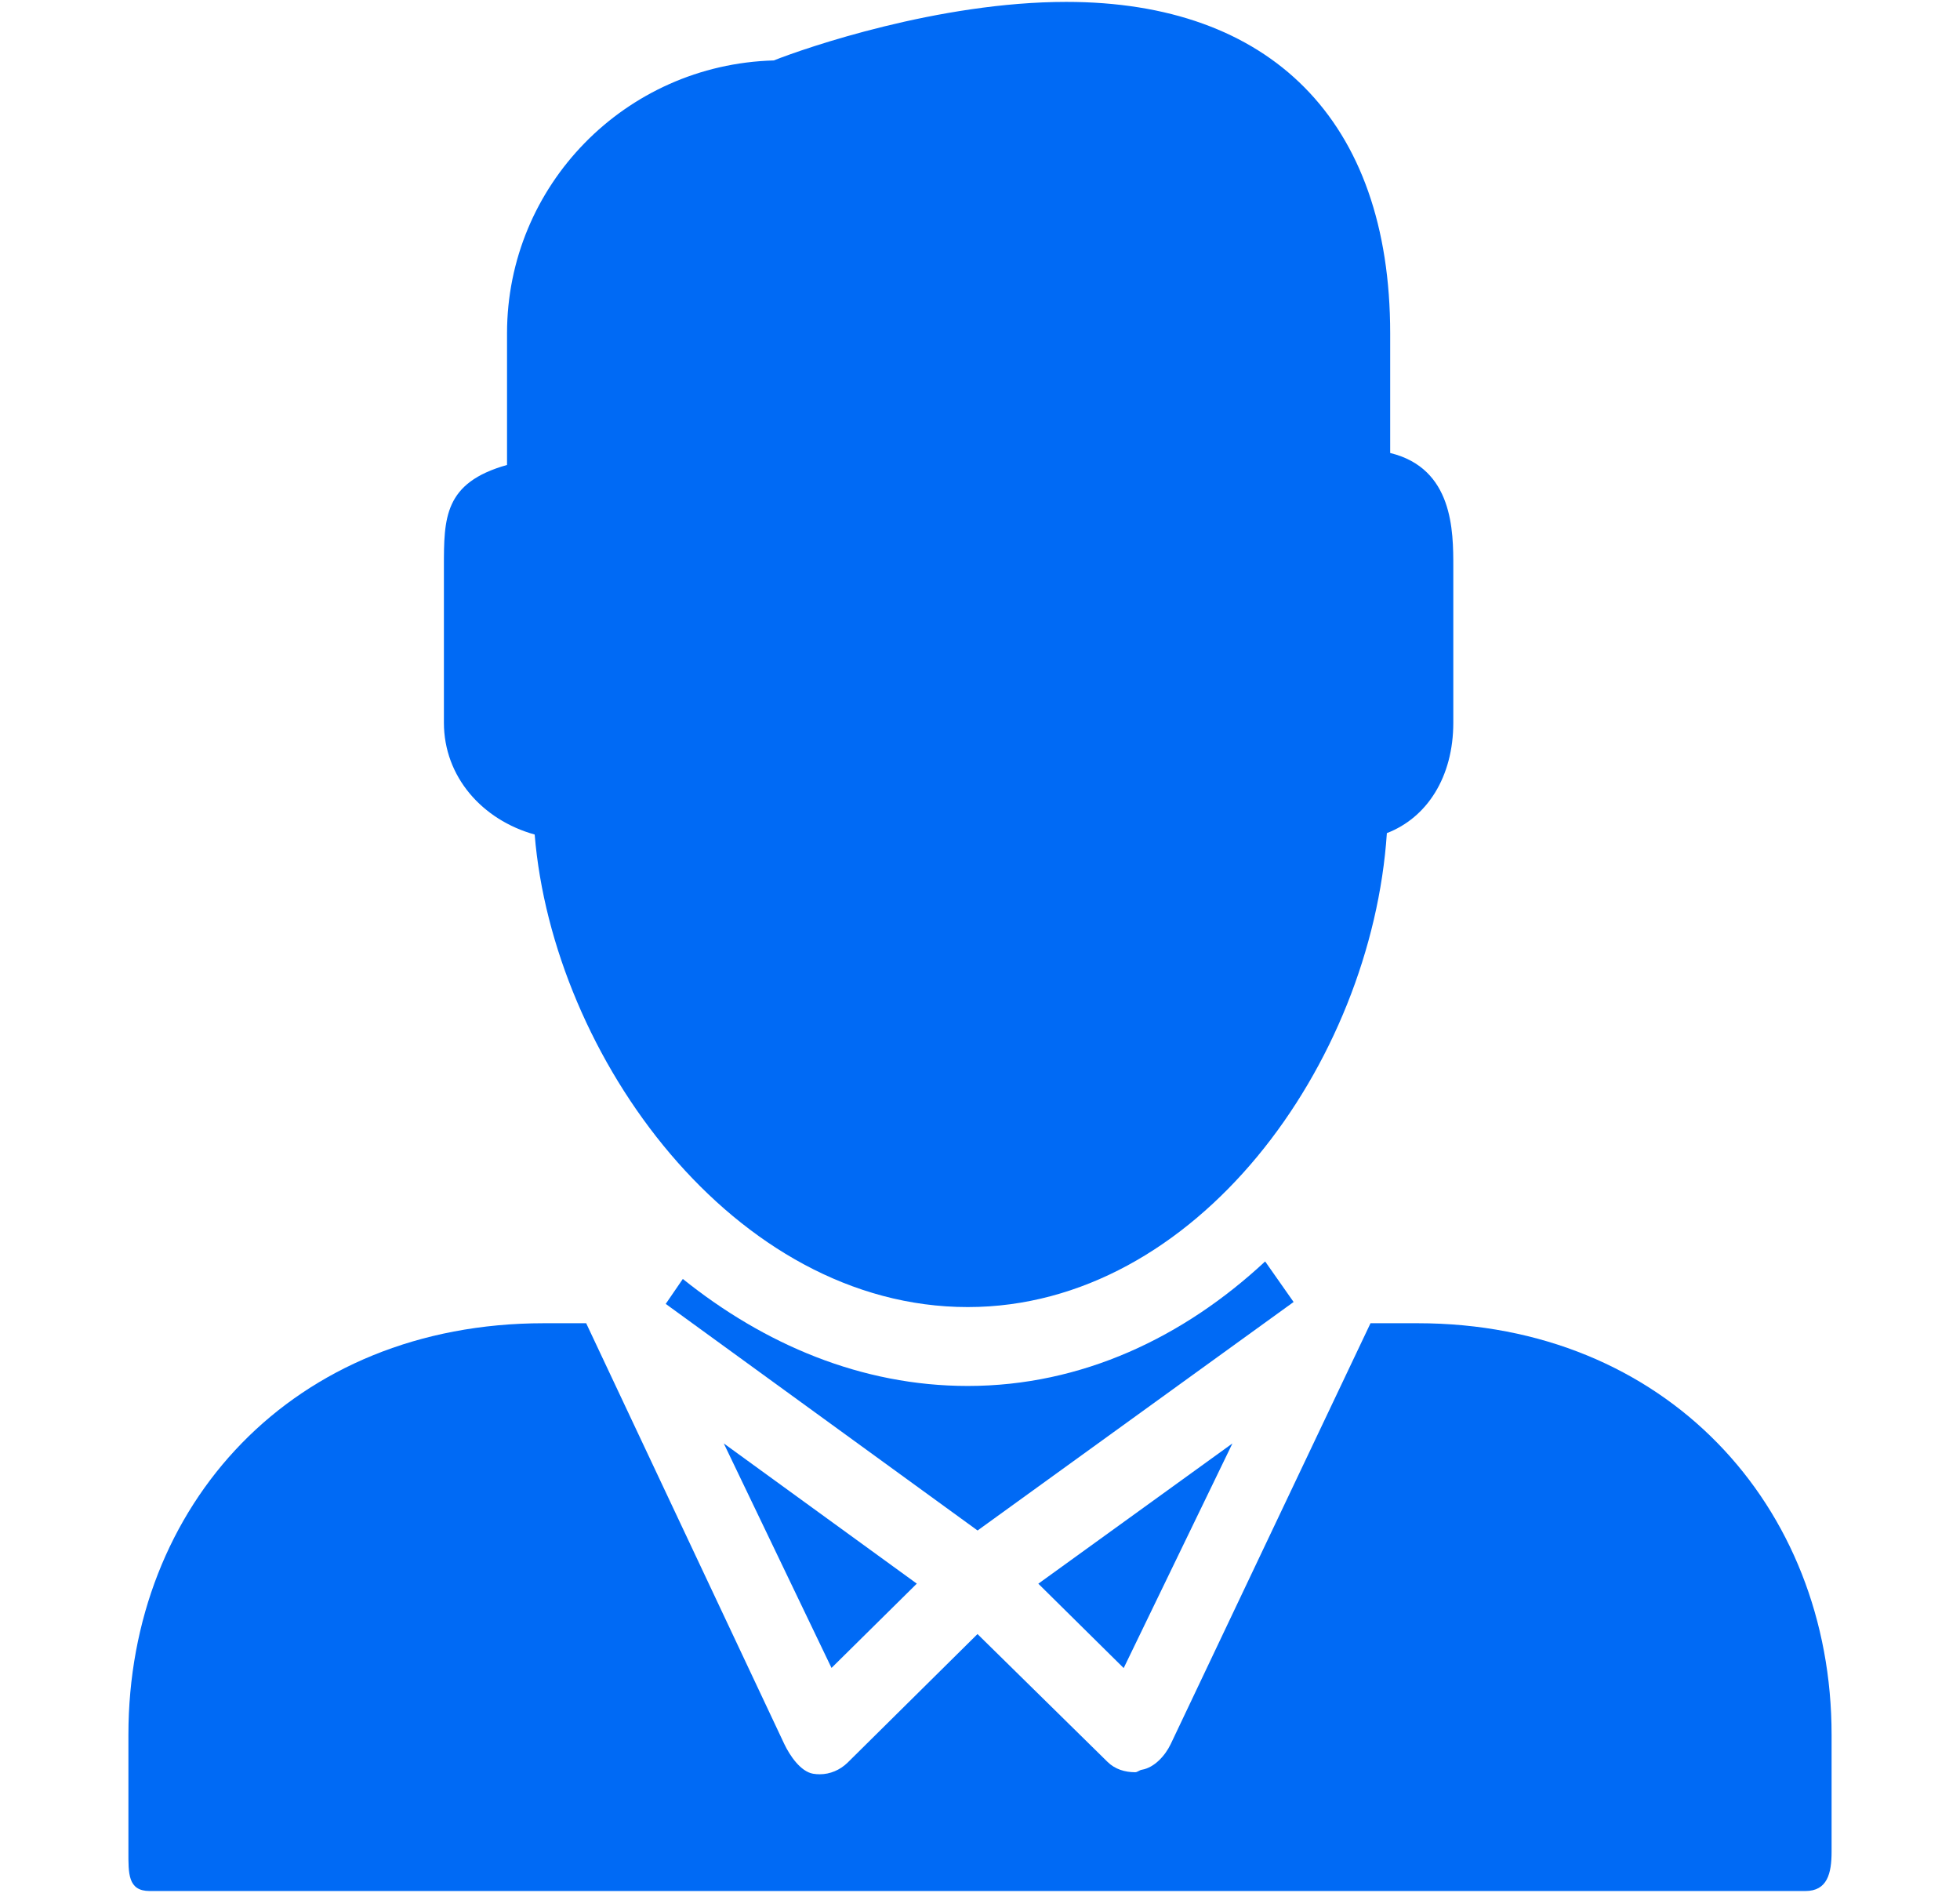
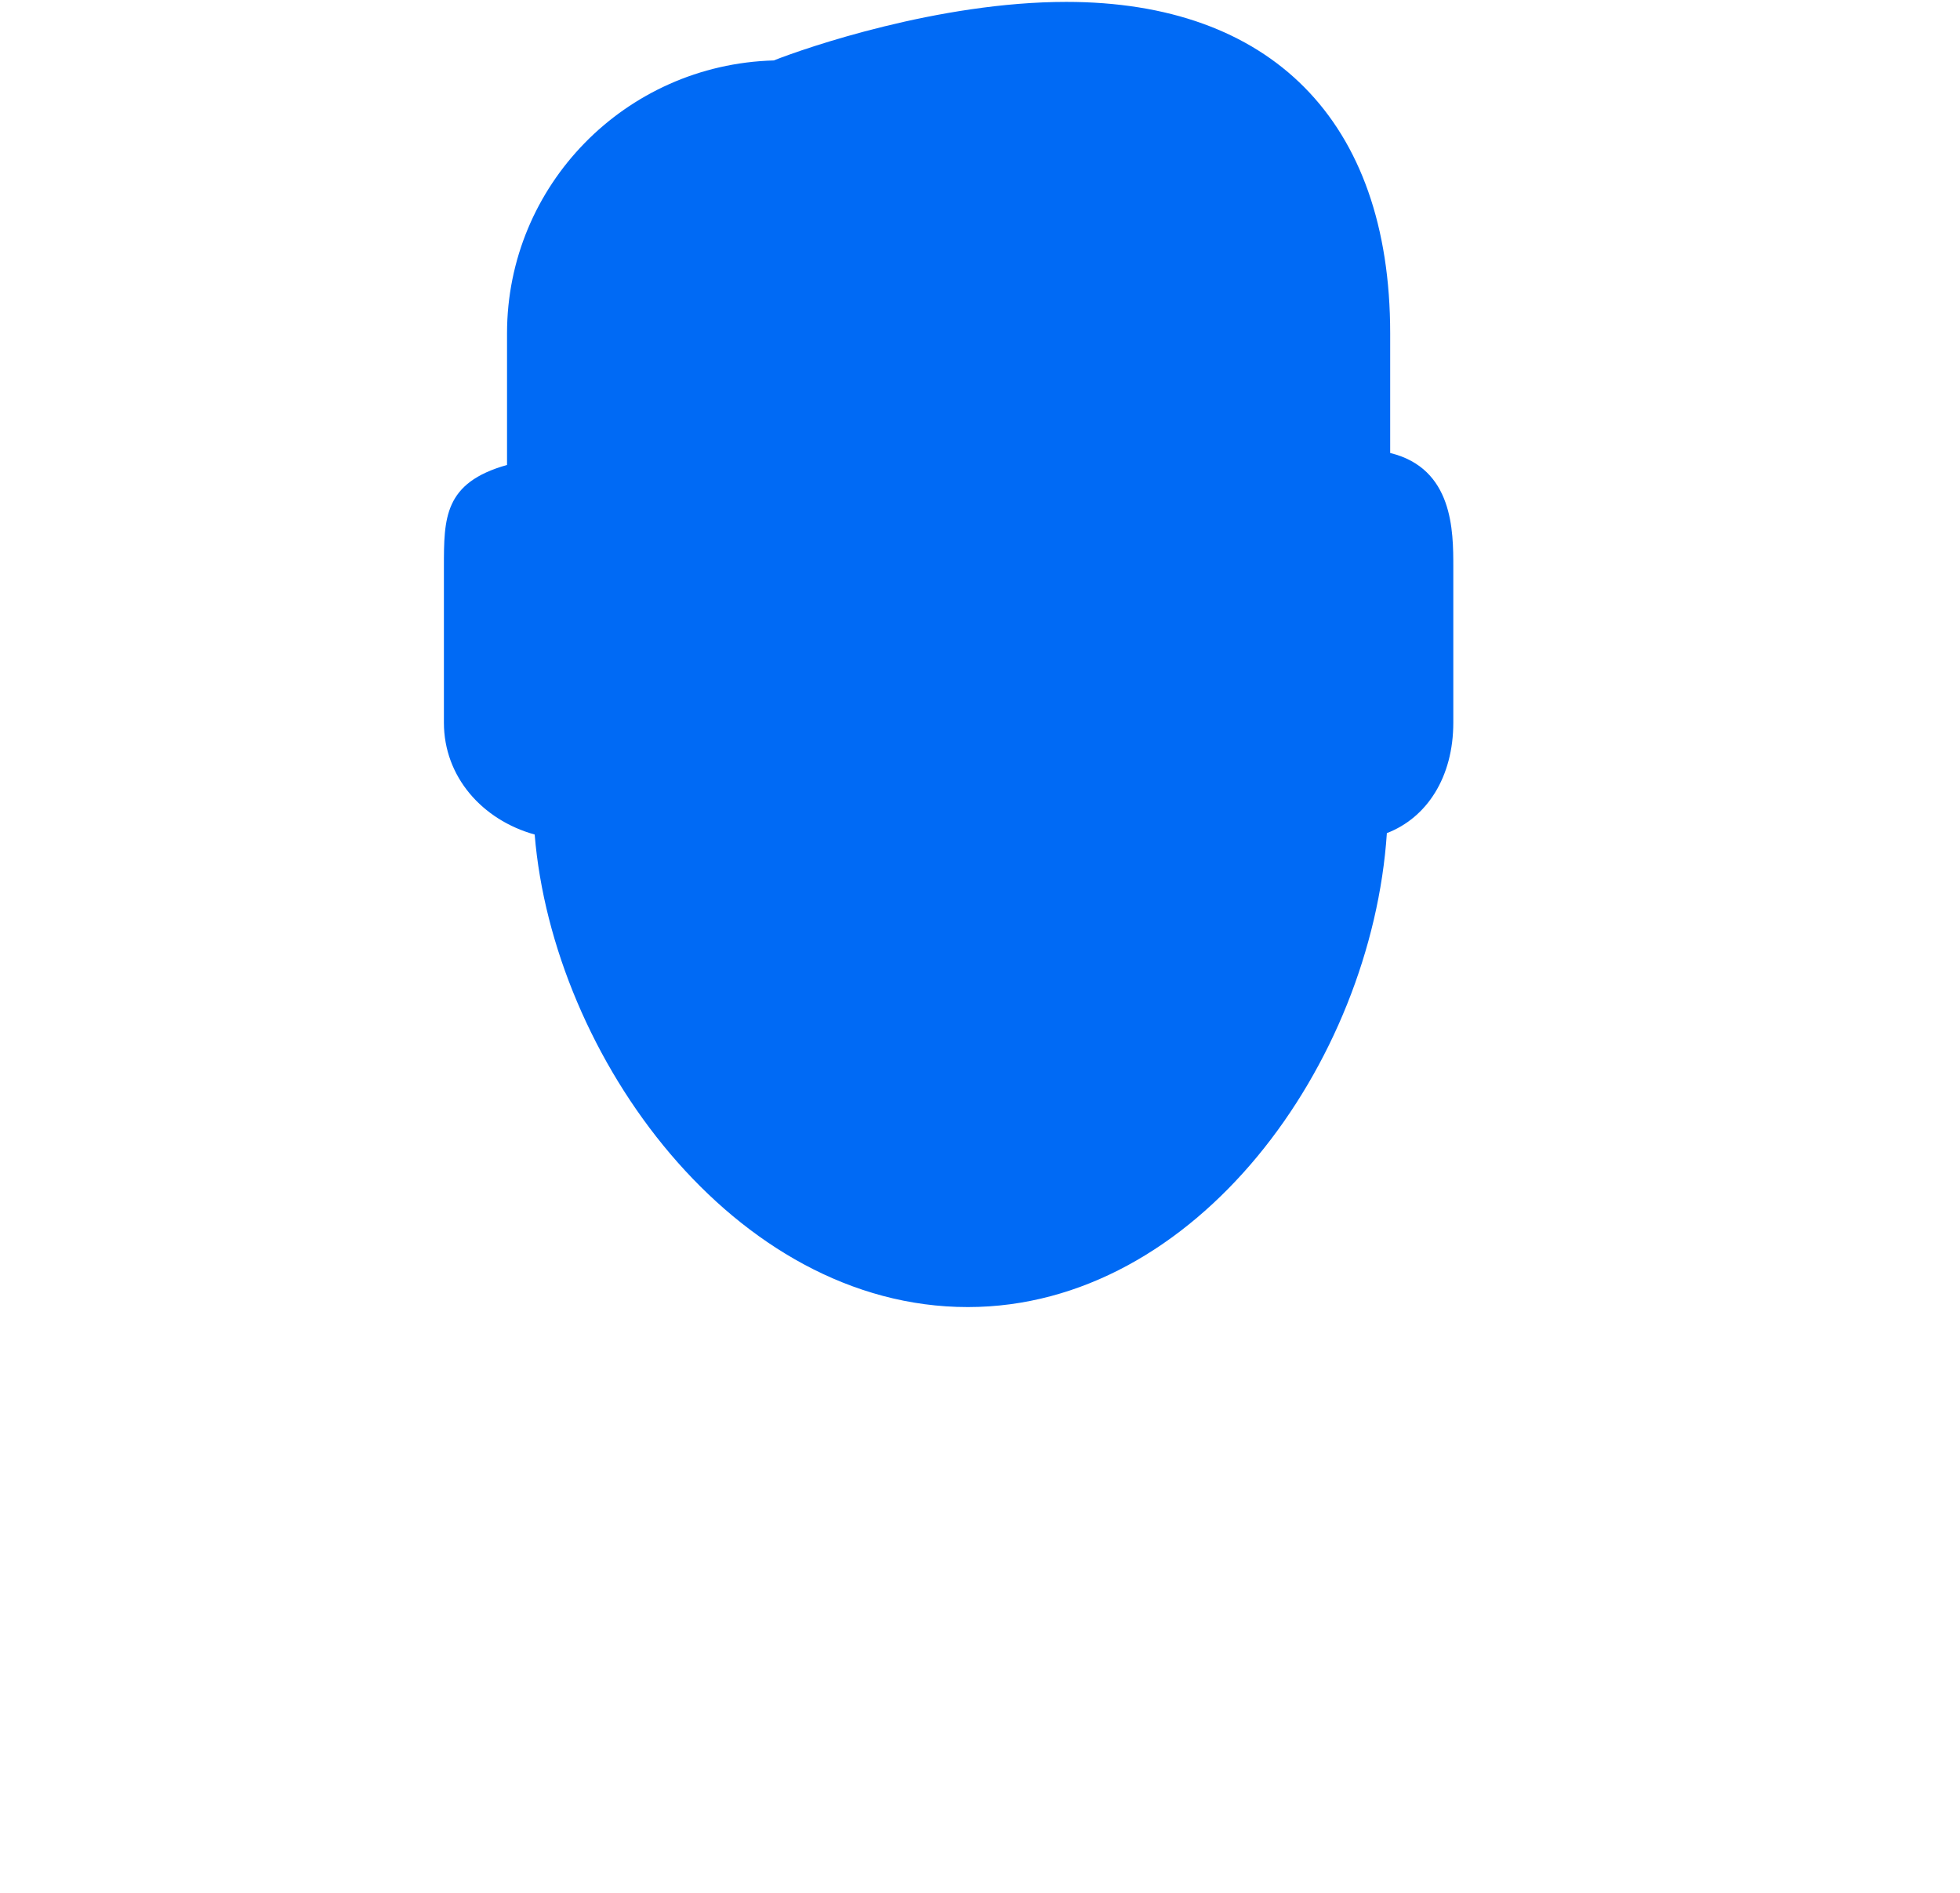
<svg xmlns="http://www.w3.org/2000/svg" width="29" height="28" viewBox="0 0 29 28" fill="none">
  <path d="M14.319 19.335C10.862 19.335 8.18 15.628 7.911 12.345C7.135 12.129 6.568 11.491 6.568 10.69V8.386C6.568 7.663 6.568 7.14 7.502 6.878V4.931C7.502 2.743 9.252 0.955 11.449 0.894C11.915 0.709 13.889 0.028 15.777 0.028C18.787 0.028 20.569 1.769 20.569 4.931V6.701C21.503 6.928 21.503 7.857 21.503 8.386V10.69C21.503 11.495 21.113 12.096 20.52 12.324C20.293 15.729 17.705 19.335 14.319 19.335Z" fill="#006AF5" />
-   <path d="M18.235 21.352L15.363 23.427L16.626 24.675L18.235 21.352Z" fill="#006AF5" />
-   <path d="M14.319 20.502C12.743 20.502 11.306 19.884 10.103 18.919L9.85 19.288L14.464 22.64L19.14 19.26L18.719 18.66C17.514 19.782 16.006 20.502 14.319 20.502Z" fill="#006AF5" />
-   <path d="M13.565 23.426L10.709 21.352L12.303 24.673L13.565 23.426Z" fill="#006AF5" />
-   <path d="M20.976 19.574H20.278L17.321 25.801C17.239 25.972 17.079 26.148 16.895 26.179C16.862 26.183 16.829 26.216 16.796 26.216C16.645 26.216 16.497 26.172 16.387 26.063L14.463 24.172L12.54 26.075C12.429 26.183 12.282 26.246 12.13 26.246C12.097 26.246 12.064 26.244 12.03 26.238C11.845 26.206 11.686 25.97 11.604 25.798L8.673 19.574H8.047C4.329 19.574 1.9 22.272 1.9 25.661V27.39C1.9 27.713 1.891 27.973 2.214 27.973H26.713C27.037 27.973 27.1 27.713 27.1 27.39V25.661C27.101 22.271 24.638 19.574 20.976 19.574Z" fill="#006AF5" />
</svg>